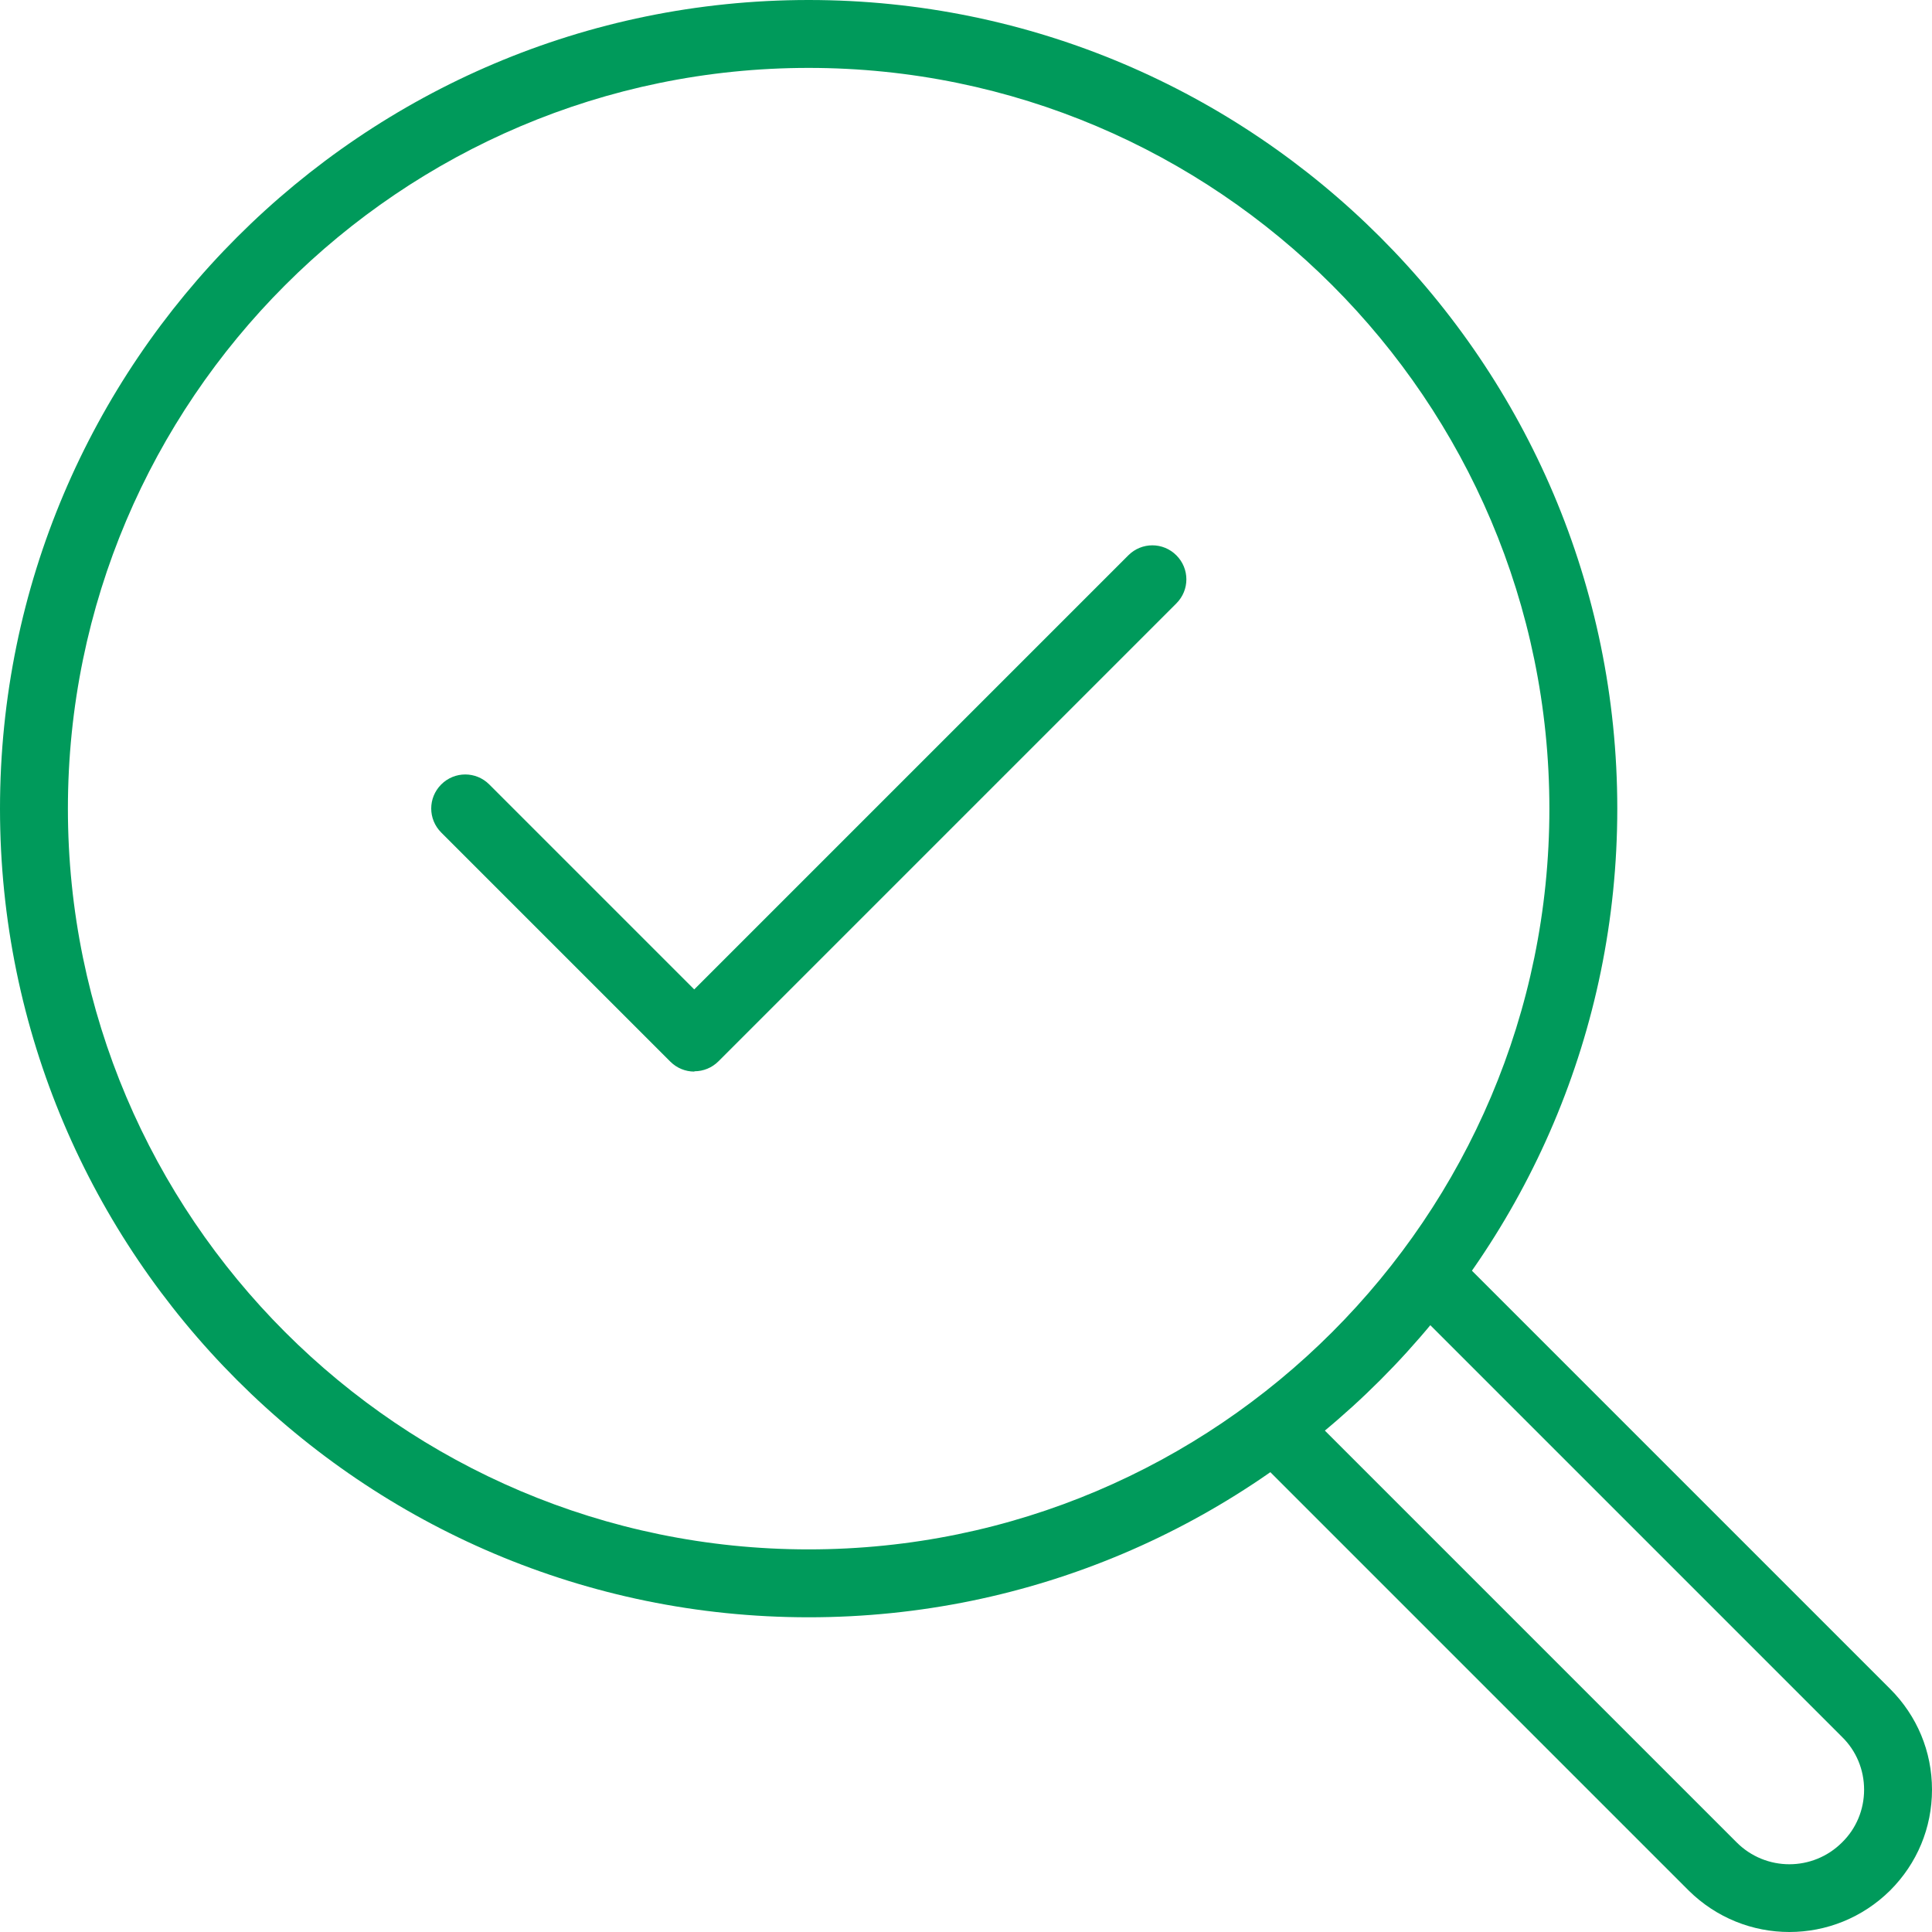
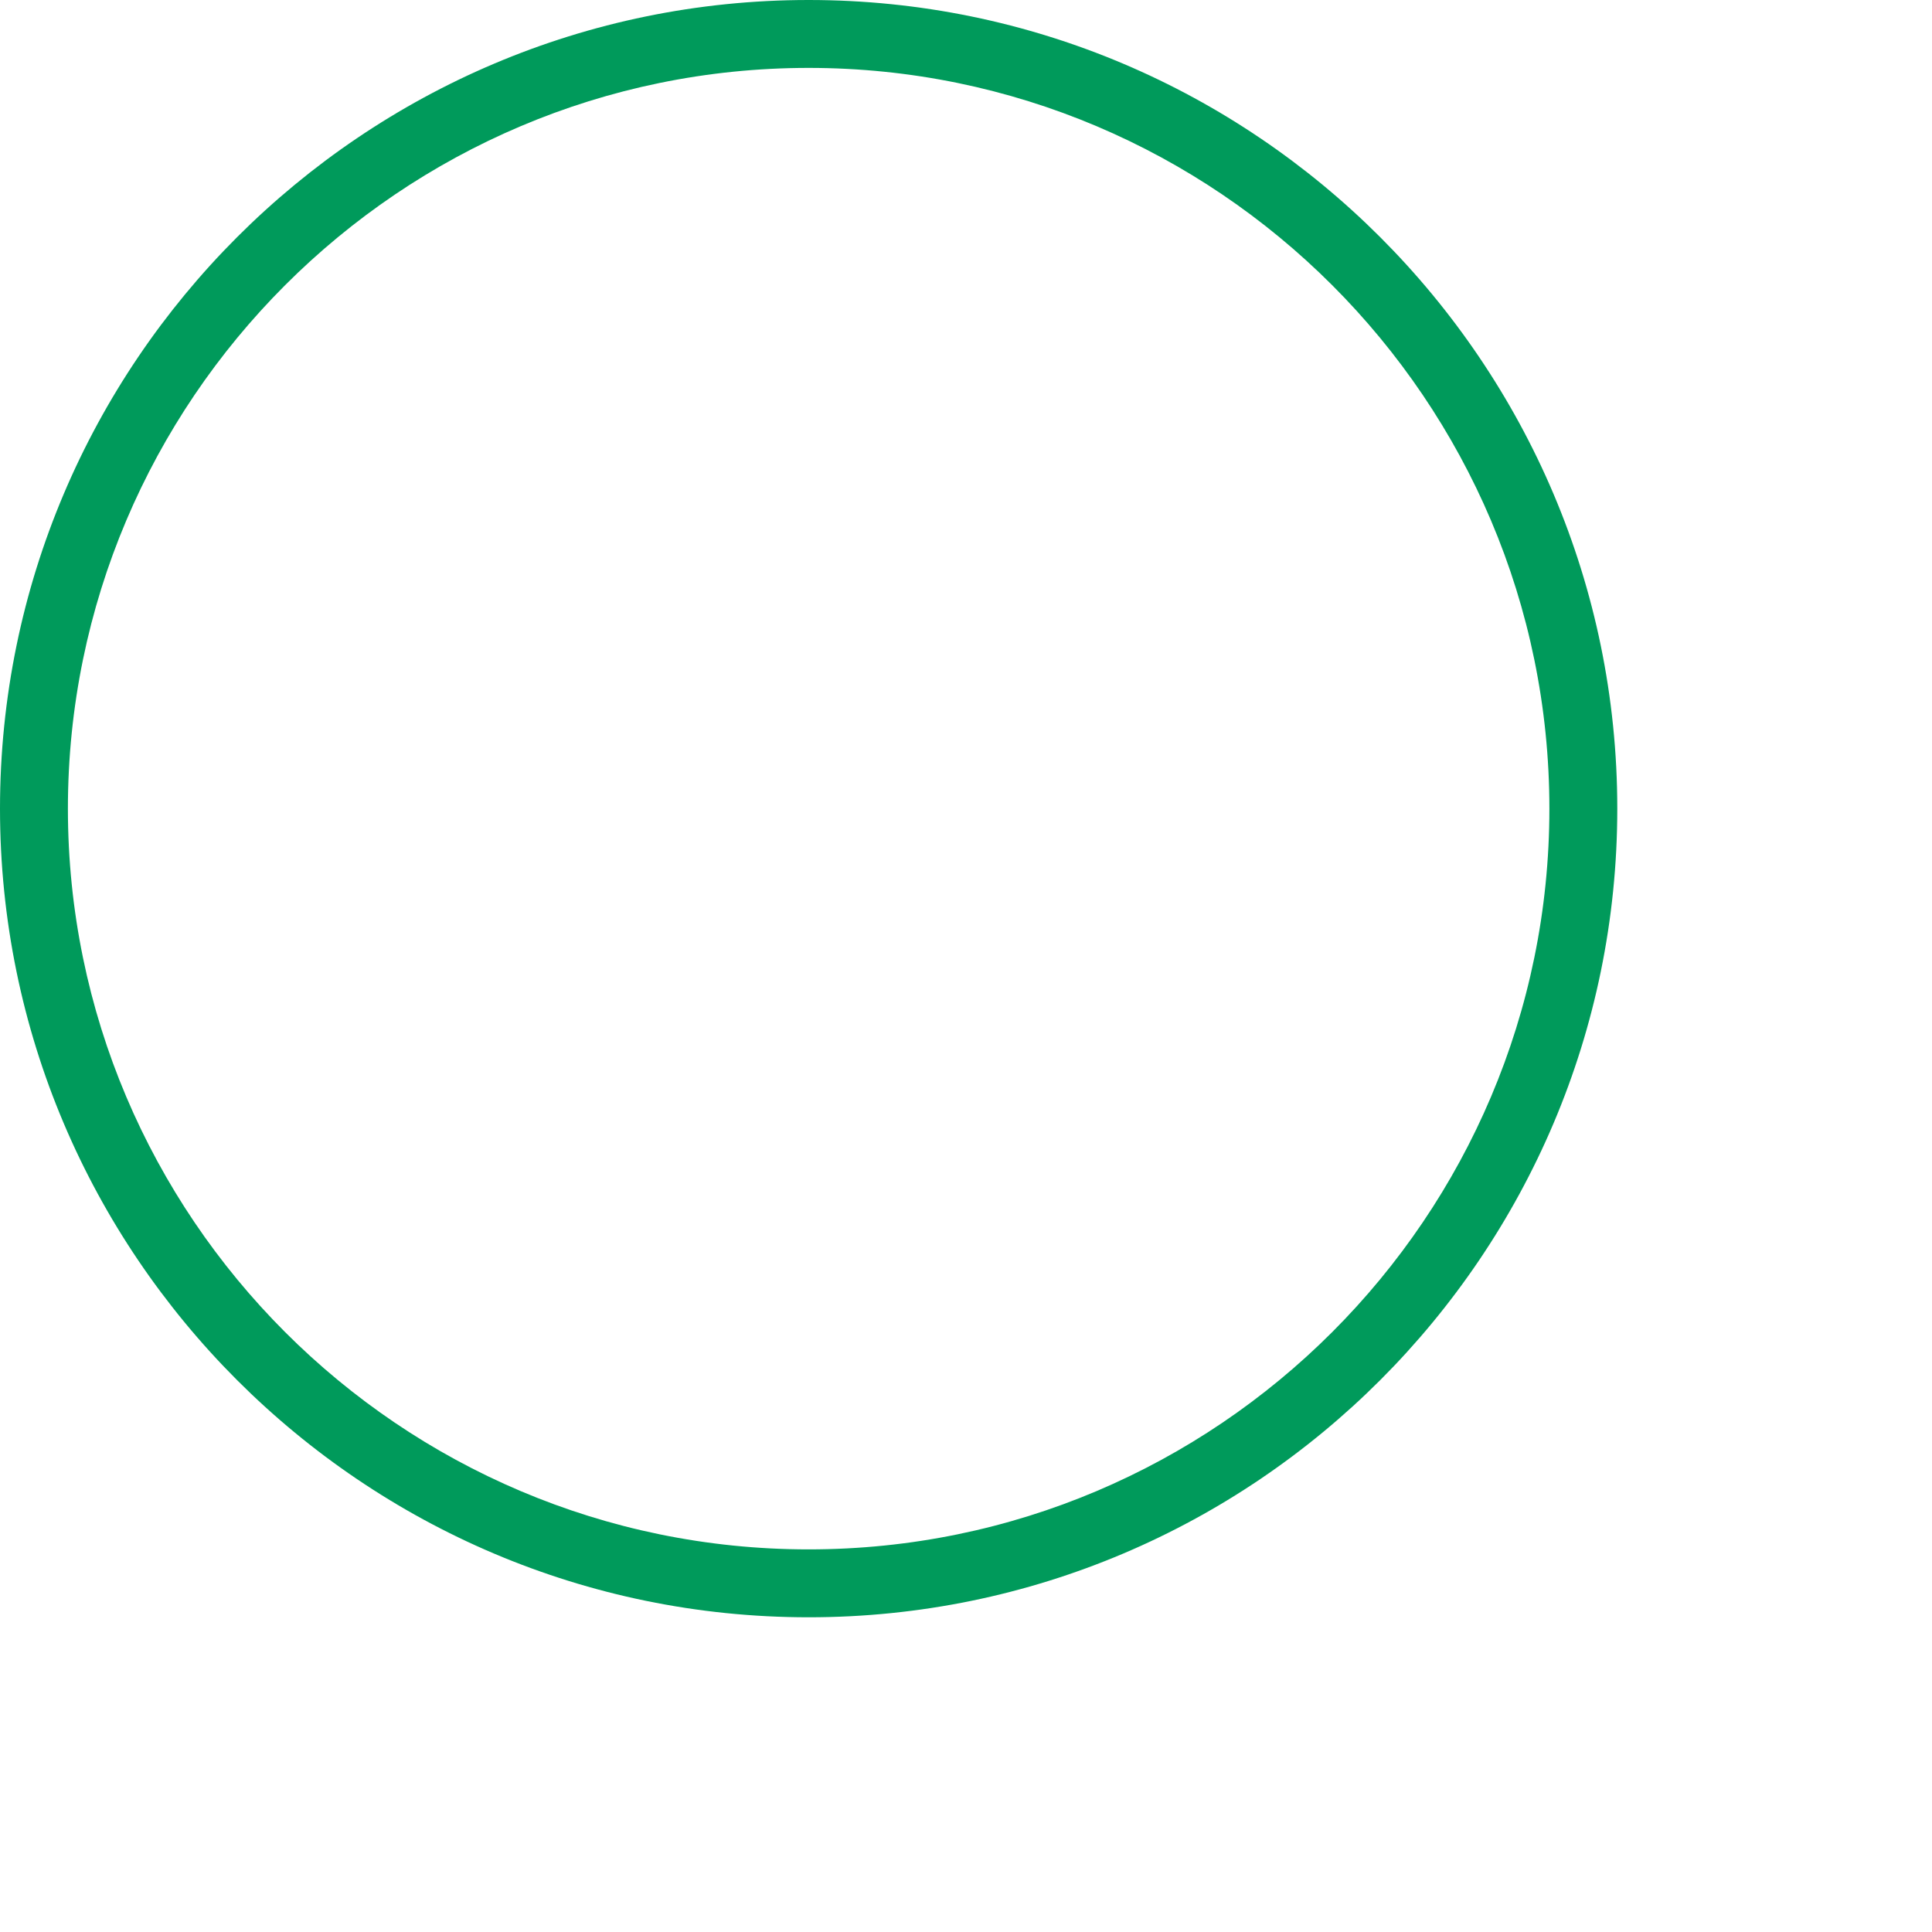
<svg xmlns="http://www.w3.org/2000/svg" id="b" viewBox="0 0 62.31 62.31">
  <g id="c">
-     <path d="M22.39,34.56c-.28,0-.56-.11-.77-.32l-7.39-7.39c-.43-.43-.43-1.12,0-1.55.43-.43,1.12-.43,1.55,0l6.61,6.61,14-14c.43-.43,1.12-.43,1.55,0s.43,1.12,0,1.55l-14.77,14.77c-.21.21-.49.32-.77.32Z" fill="#009a5b" />
    <path d="M26.08,52.16C11.7,52.16,0,40.46,0,26.08S11.7,0,26.08,0s26.08,11.7,26.08,26.08-11.7,26.08-26.08,26.08ZM26.08,2.19C12.91,2.19,2.19,12.91,2.19,26.08s10.72,23.89,23.89,23.89,23.89-10.72,23.89-23.89S39.25,2.19,26.08,2.19Z" fill="#009a5b" />
-     <path d="M57.71,62.31c-1.18,0-2.35-.45-3.25-1.34l-14.14-14.14c-.43-.43-.43-1.12,0-1.55s1.12-.43,1.55,0l14.14,14.14c.94.94,2.46.94,3.4,0,.46-.45.71-1.06.71-1.7,0-.64-.25-1.25-.71-1.7l-14.14-14.14c-.43-.43-.43-1.12,0-1.55s1.12-.43,1.55,0l14.14,14.14c.87.87,1.35,2.02,1.35,3.25s-.48,2.38-1.35,3.25c-.9.89-2.07,1.34-3.25,1.34Z" fill="#009a5b" />
  </g>
</svg>